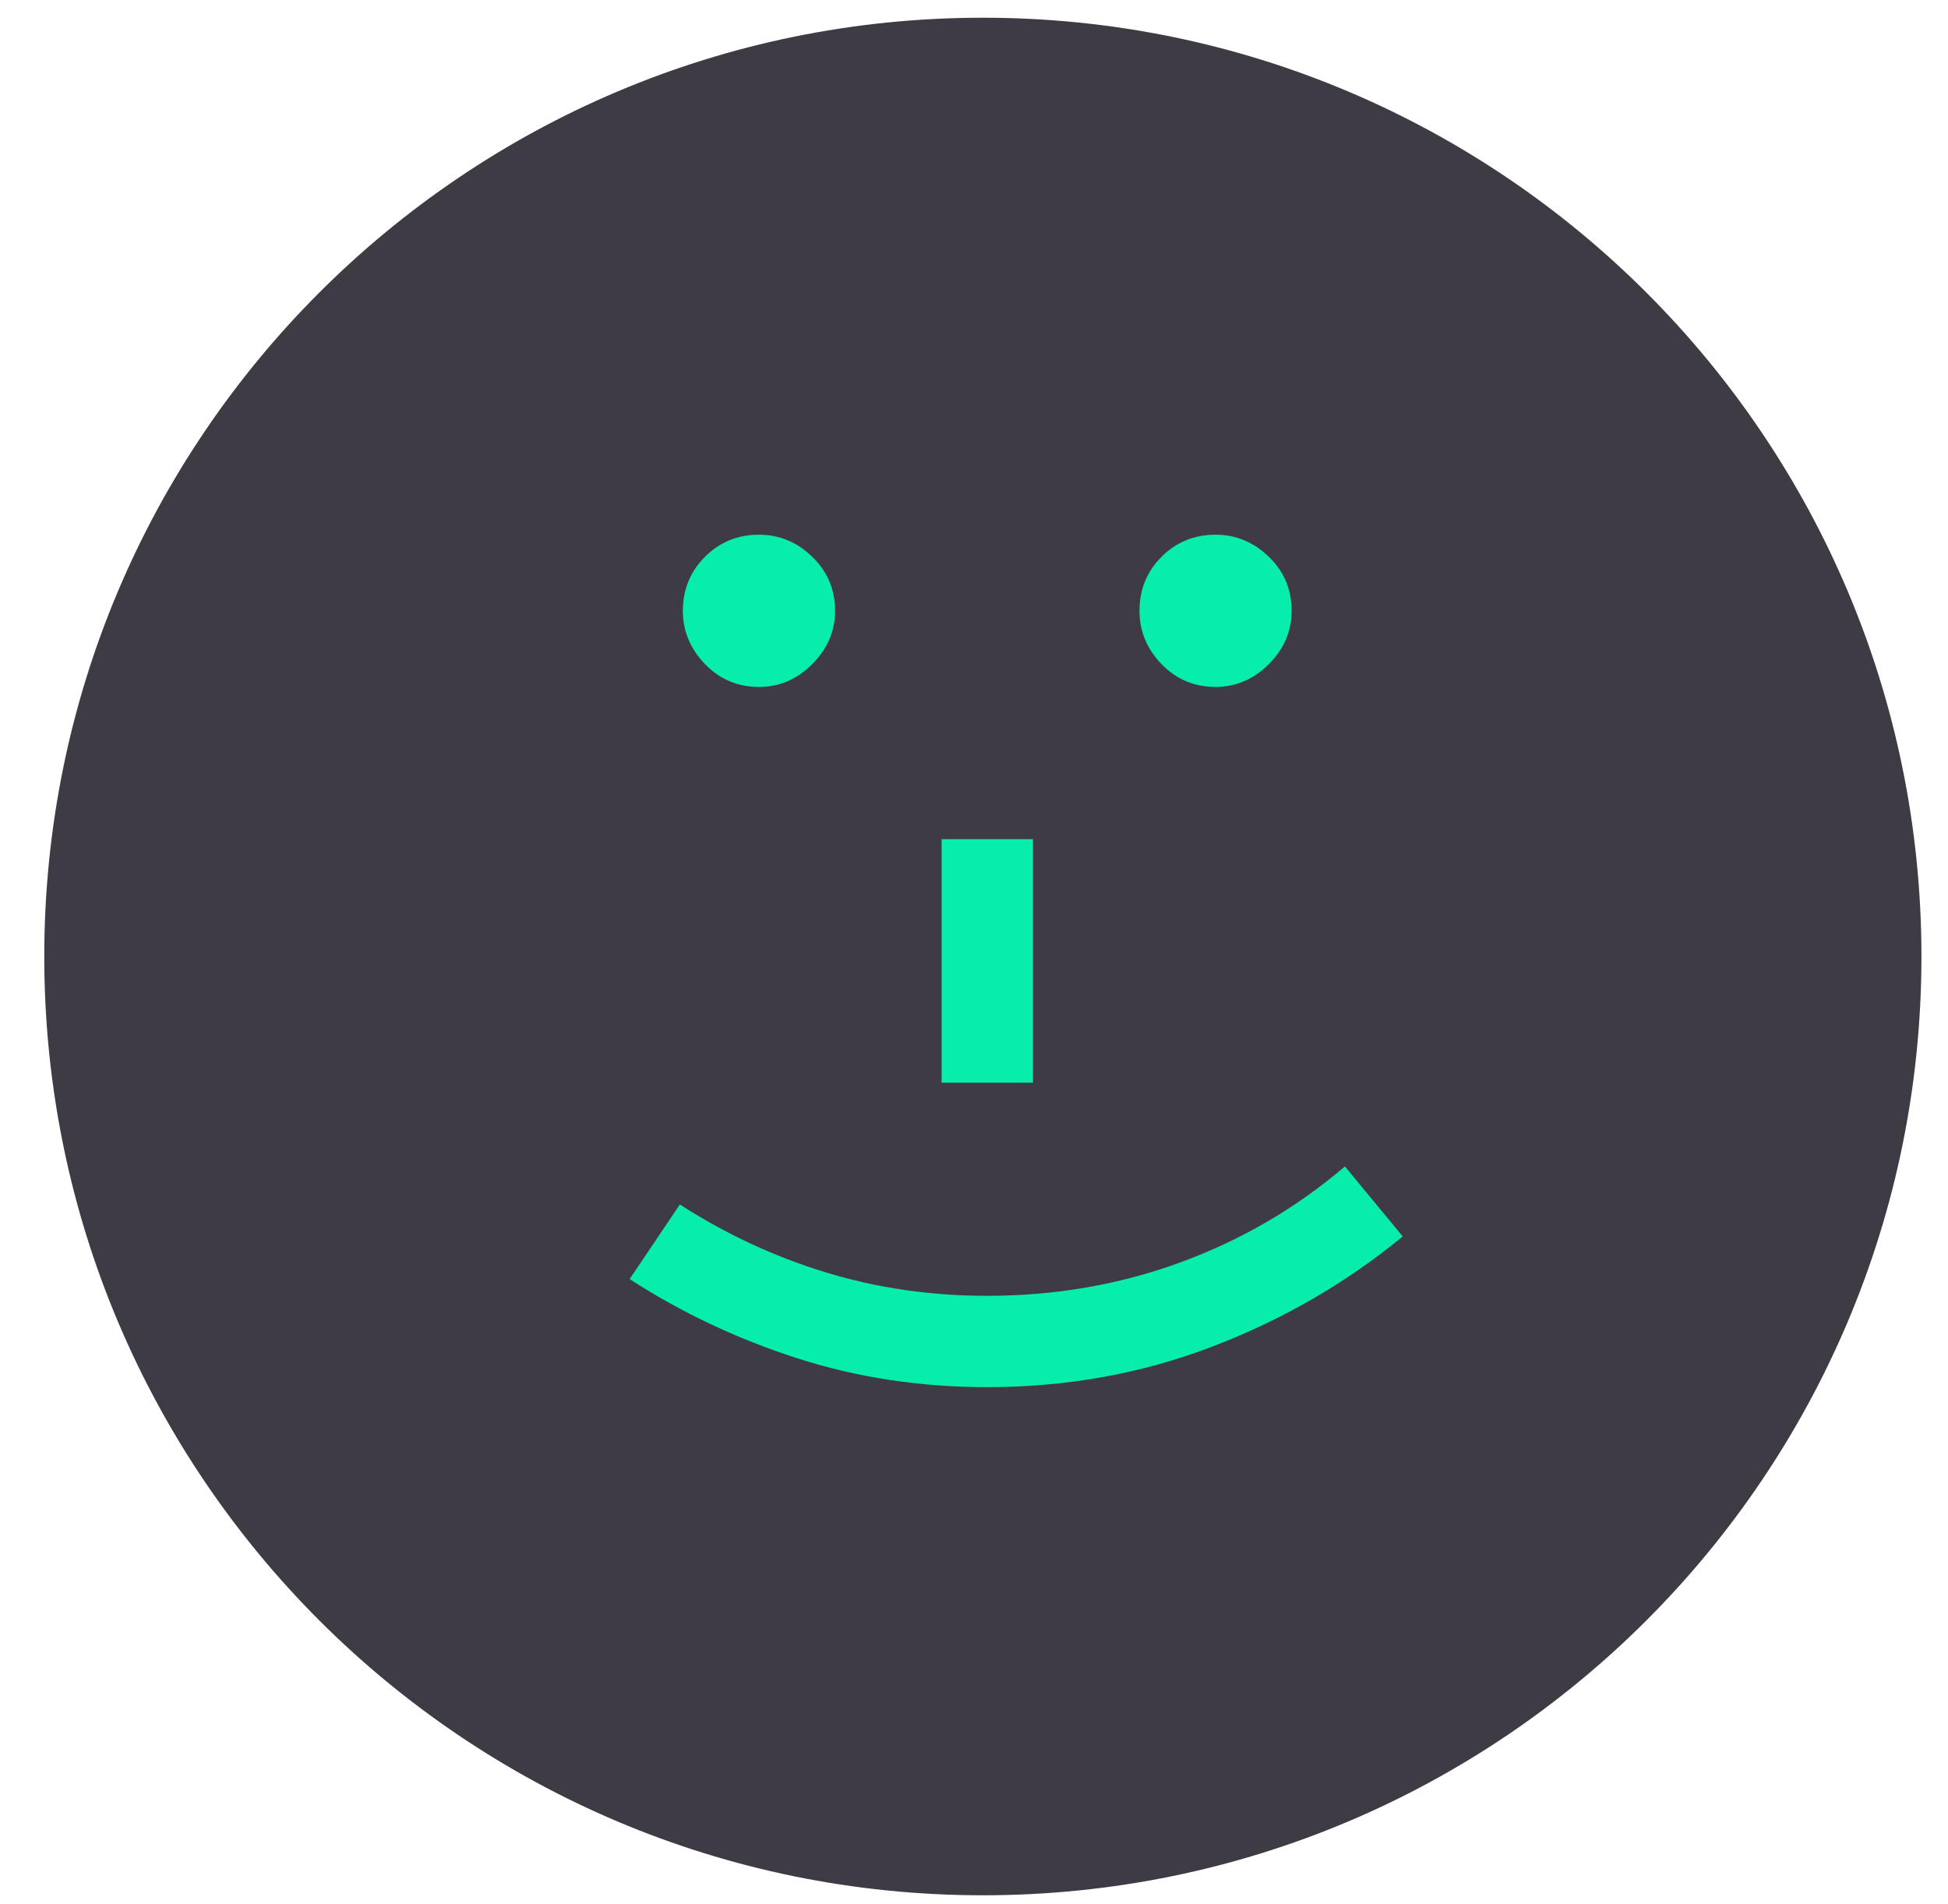
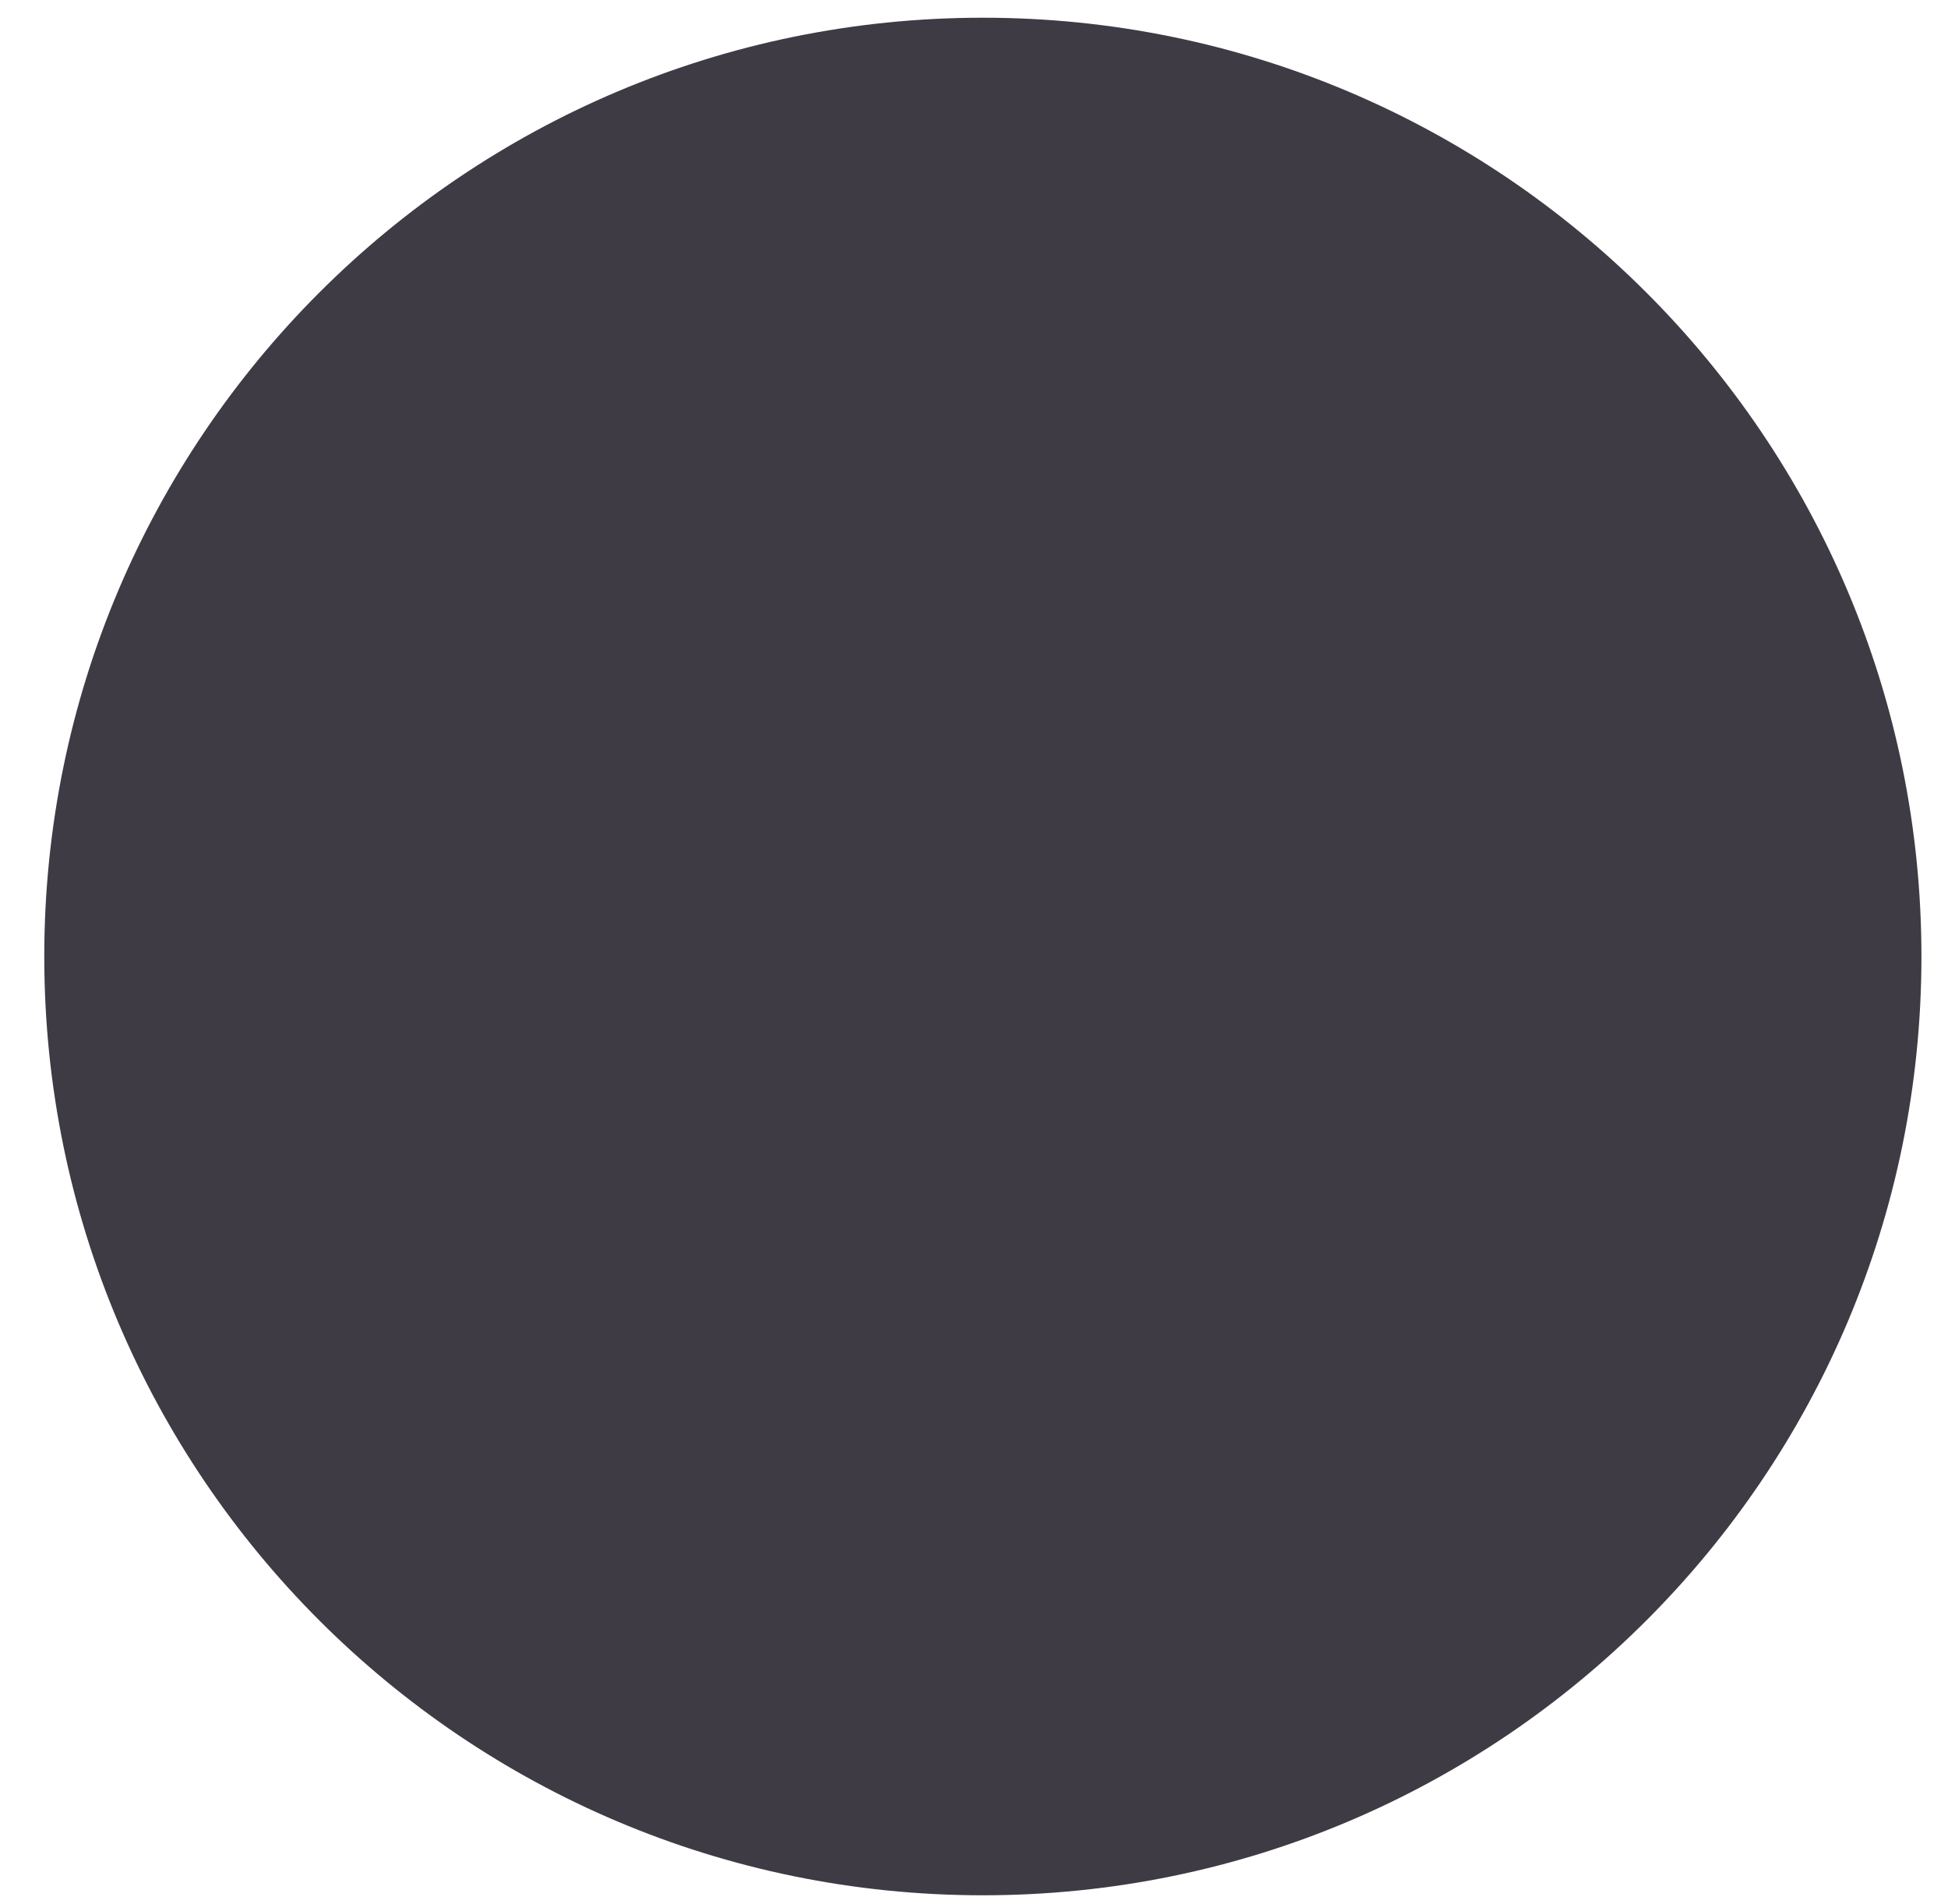
<svg xmlns="http://www.w3.org/2000/svg" width="220" height="215" xml:space="preserve" overflow="hidden">
  <g transform="translate(-1773 -449)">
    <g>
      <path d="M1778 557C1778 498.458 1825.46 451 1884 451 1942.54 451 1990 498.458 1990 557 1990 615.542 1942.54 663 1884 663 1825.46 663 1778 615.542 1778 557Z" fill="#3F3B45" fill-rule="evenodd" fill-opacity="1" />
      <g>
        <g>
          <g>
-             <path d="M1850.12 517.969C1850.12 515.563 1850.96 513.529 1852.62 511.867 1854.28 510.206 1856.31 509.375 1858.72 509.375 1861.01 509.375 1863.02 510.206 1864.73 511.867 1866.45 513.529 1867.31 515.563 1867.31 517.969 1867.31 520.26 1866.45 522.266 1864.73 523.984 1863.02 525.703 1861.01 526.563 1858.72 526.563 1856.31 526.563 1854.28 525.703 1852.62 523.984 1850.96 522.266 1850.12 520.26 1850.12 517.969ZM1901.69 517.969C1901.69 515.563 1902.52 513.529 1904.18 511.867 1905.84 510.206 1907.87 509.375 1910.28 509.375 1912.57 509.375 1914.58 510.206 1916.3 511.867 1918.02 513.529 1918.87 515.563 1918.87 517.969 1918.87 520.26 1918.02 522.266 1916.3 523.984 1914.58 525.703 1912.57 526.563 1910.28 526.563 1907.87 526.563 1905.84 525.703 1904.18 523.984 1902.52 522.266 1901.69 520.26 1901.69 517.969ZM1879.34 543.75 1889.66 543.75 1889.66 571.25 1879.34 571.25 1879.34 543.75ZM1844.11 593.422 1849.78 585C1854.94 588.323 1860.41 590.872 1866.2 592.648 1871.98 594.424 1878.08 595.313 1884.5 595.313 1892.18 595.313 1899.45 594.052 1906.33 591.531 1913.2 589.01 1919.39 585.401 1924.89 580.703L1931.42 588.609C1925.01 593.88 1917.81 598.034 1909.85 601.07 1901.89 604.107 1893.44 605.625 1884.5 605.625 1876.94 605.625 1869.78 604.537 1863.02 602.359 1856.26 600.182 1849.95 597.203 1844.11 593.422Z" fill="#07EDAC" fill-rule="nonzero" fill-opacity="1" />
-           </g>
+             </g>
        </g>
      </g>
    </g>
  </g>
</svg>